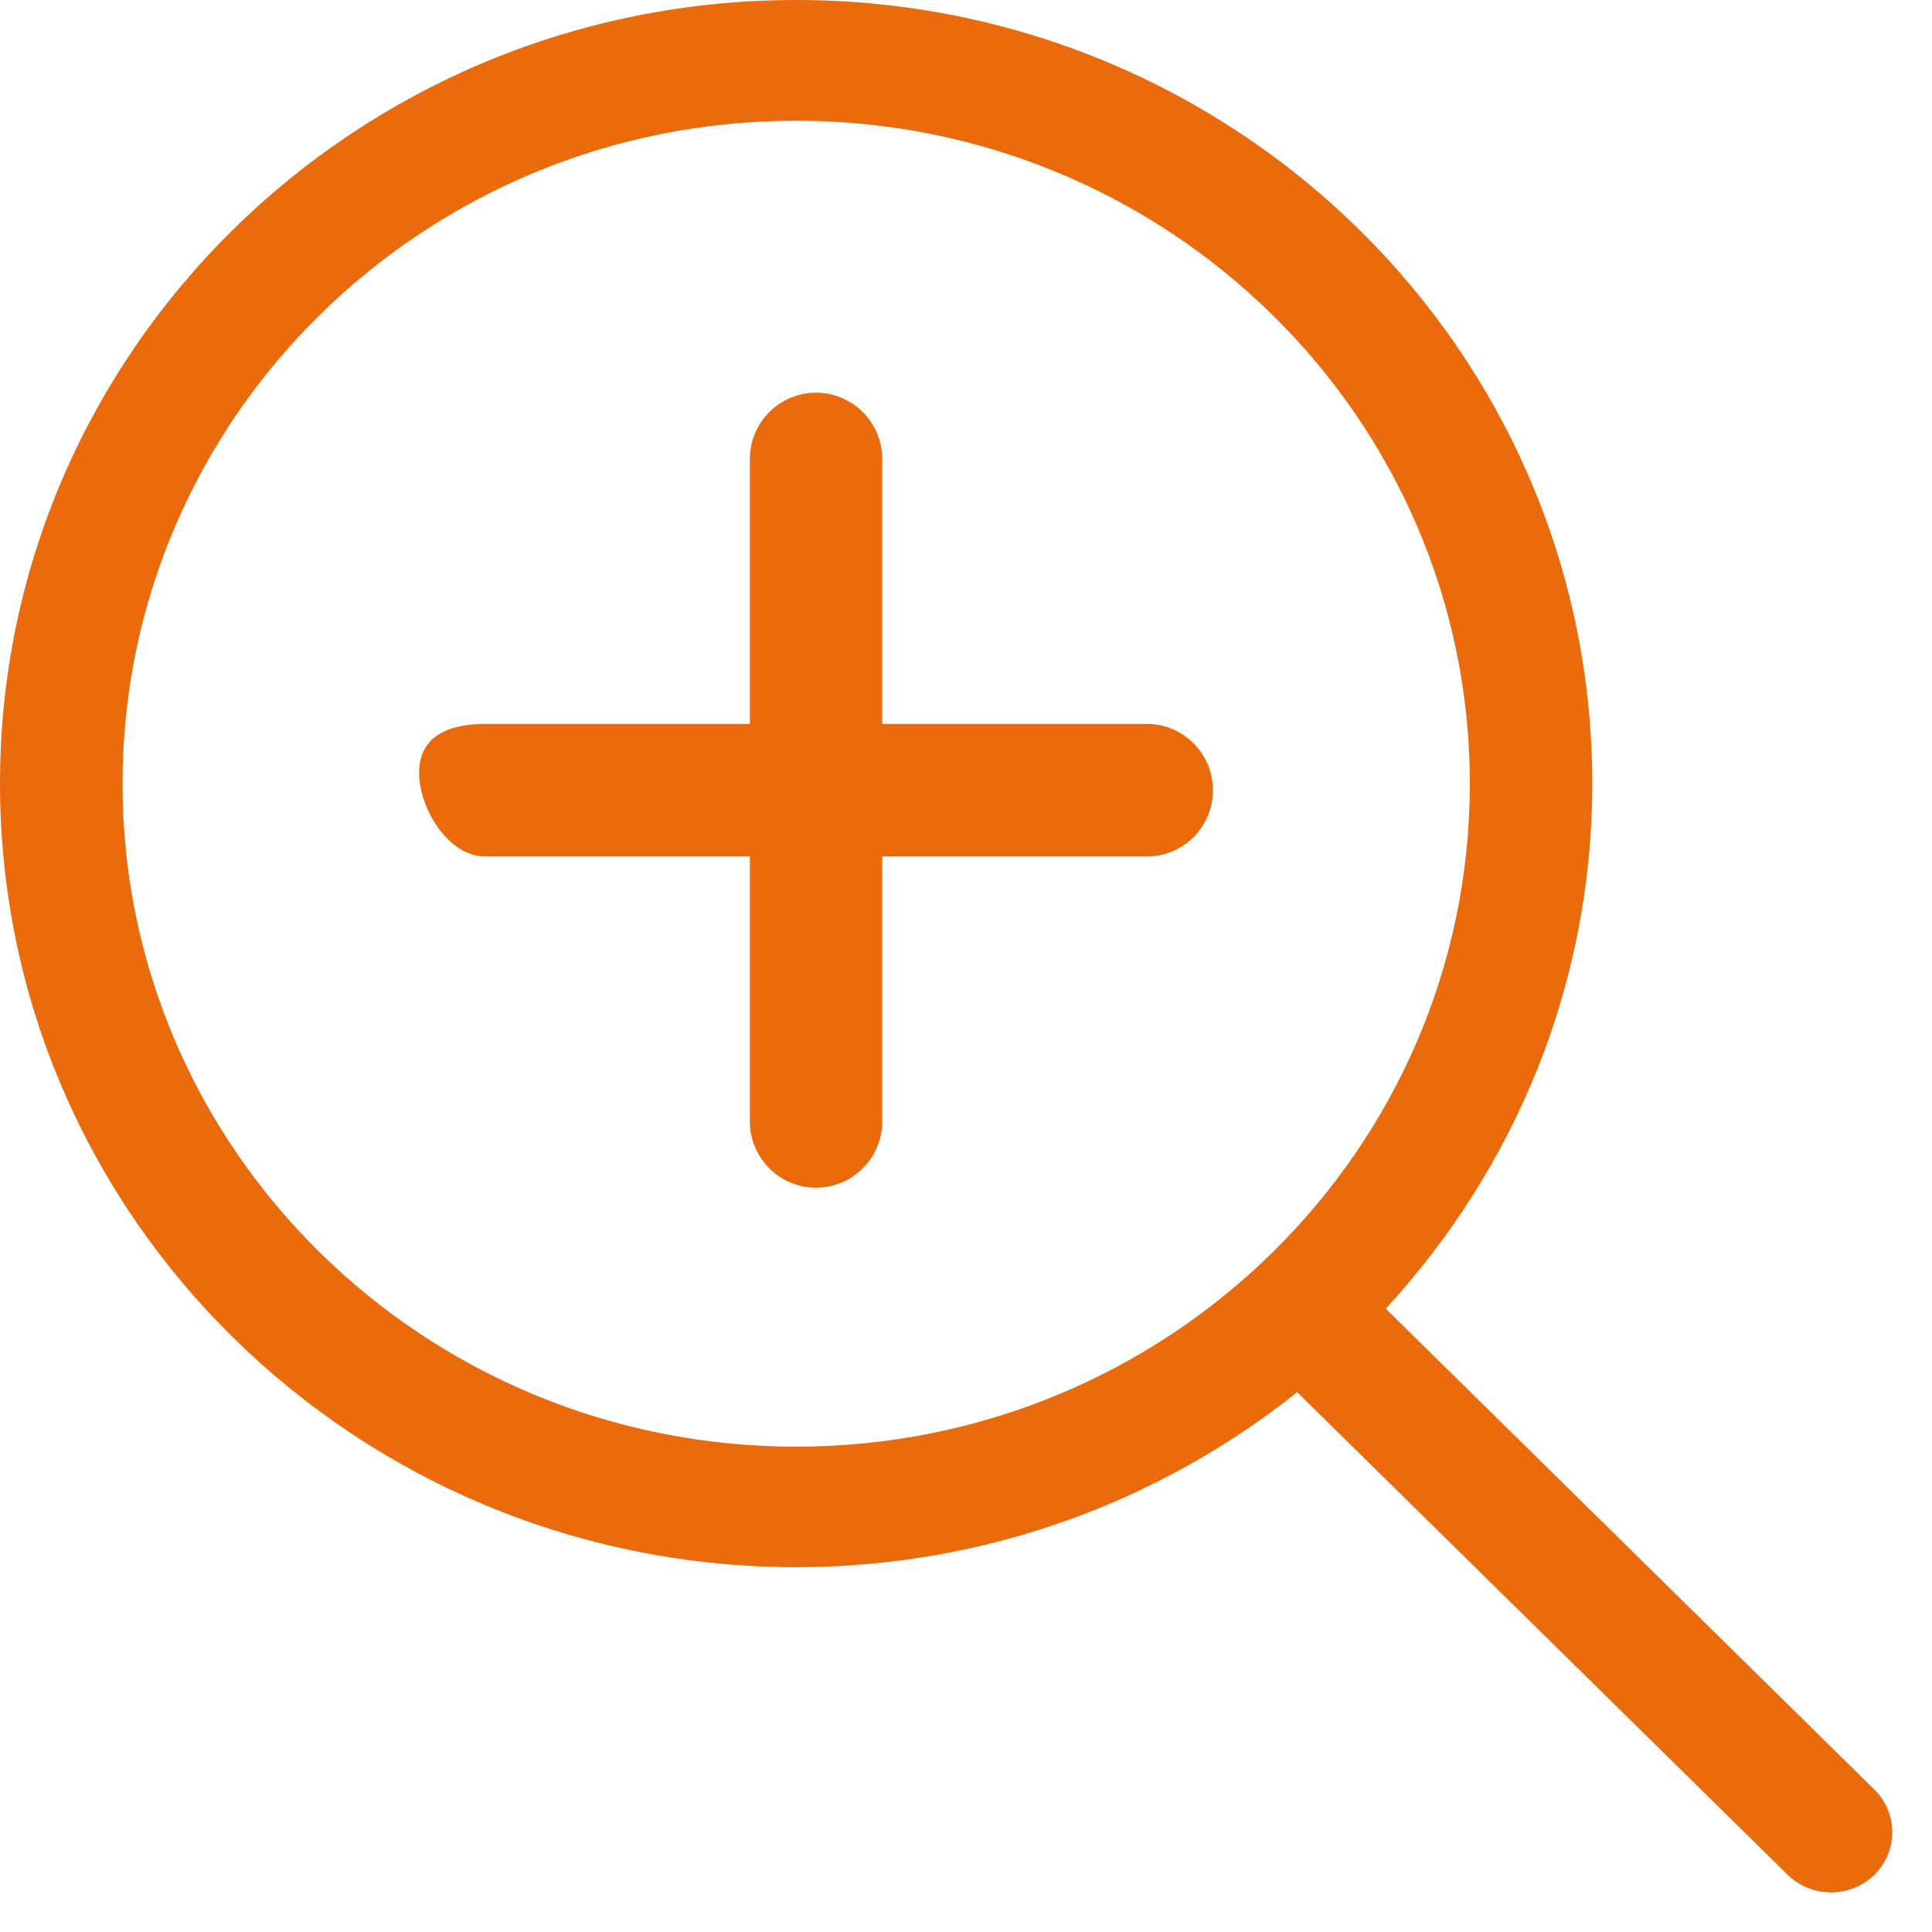
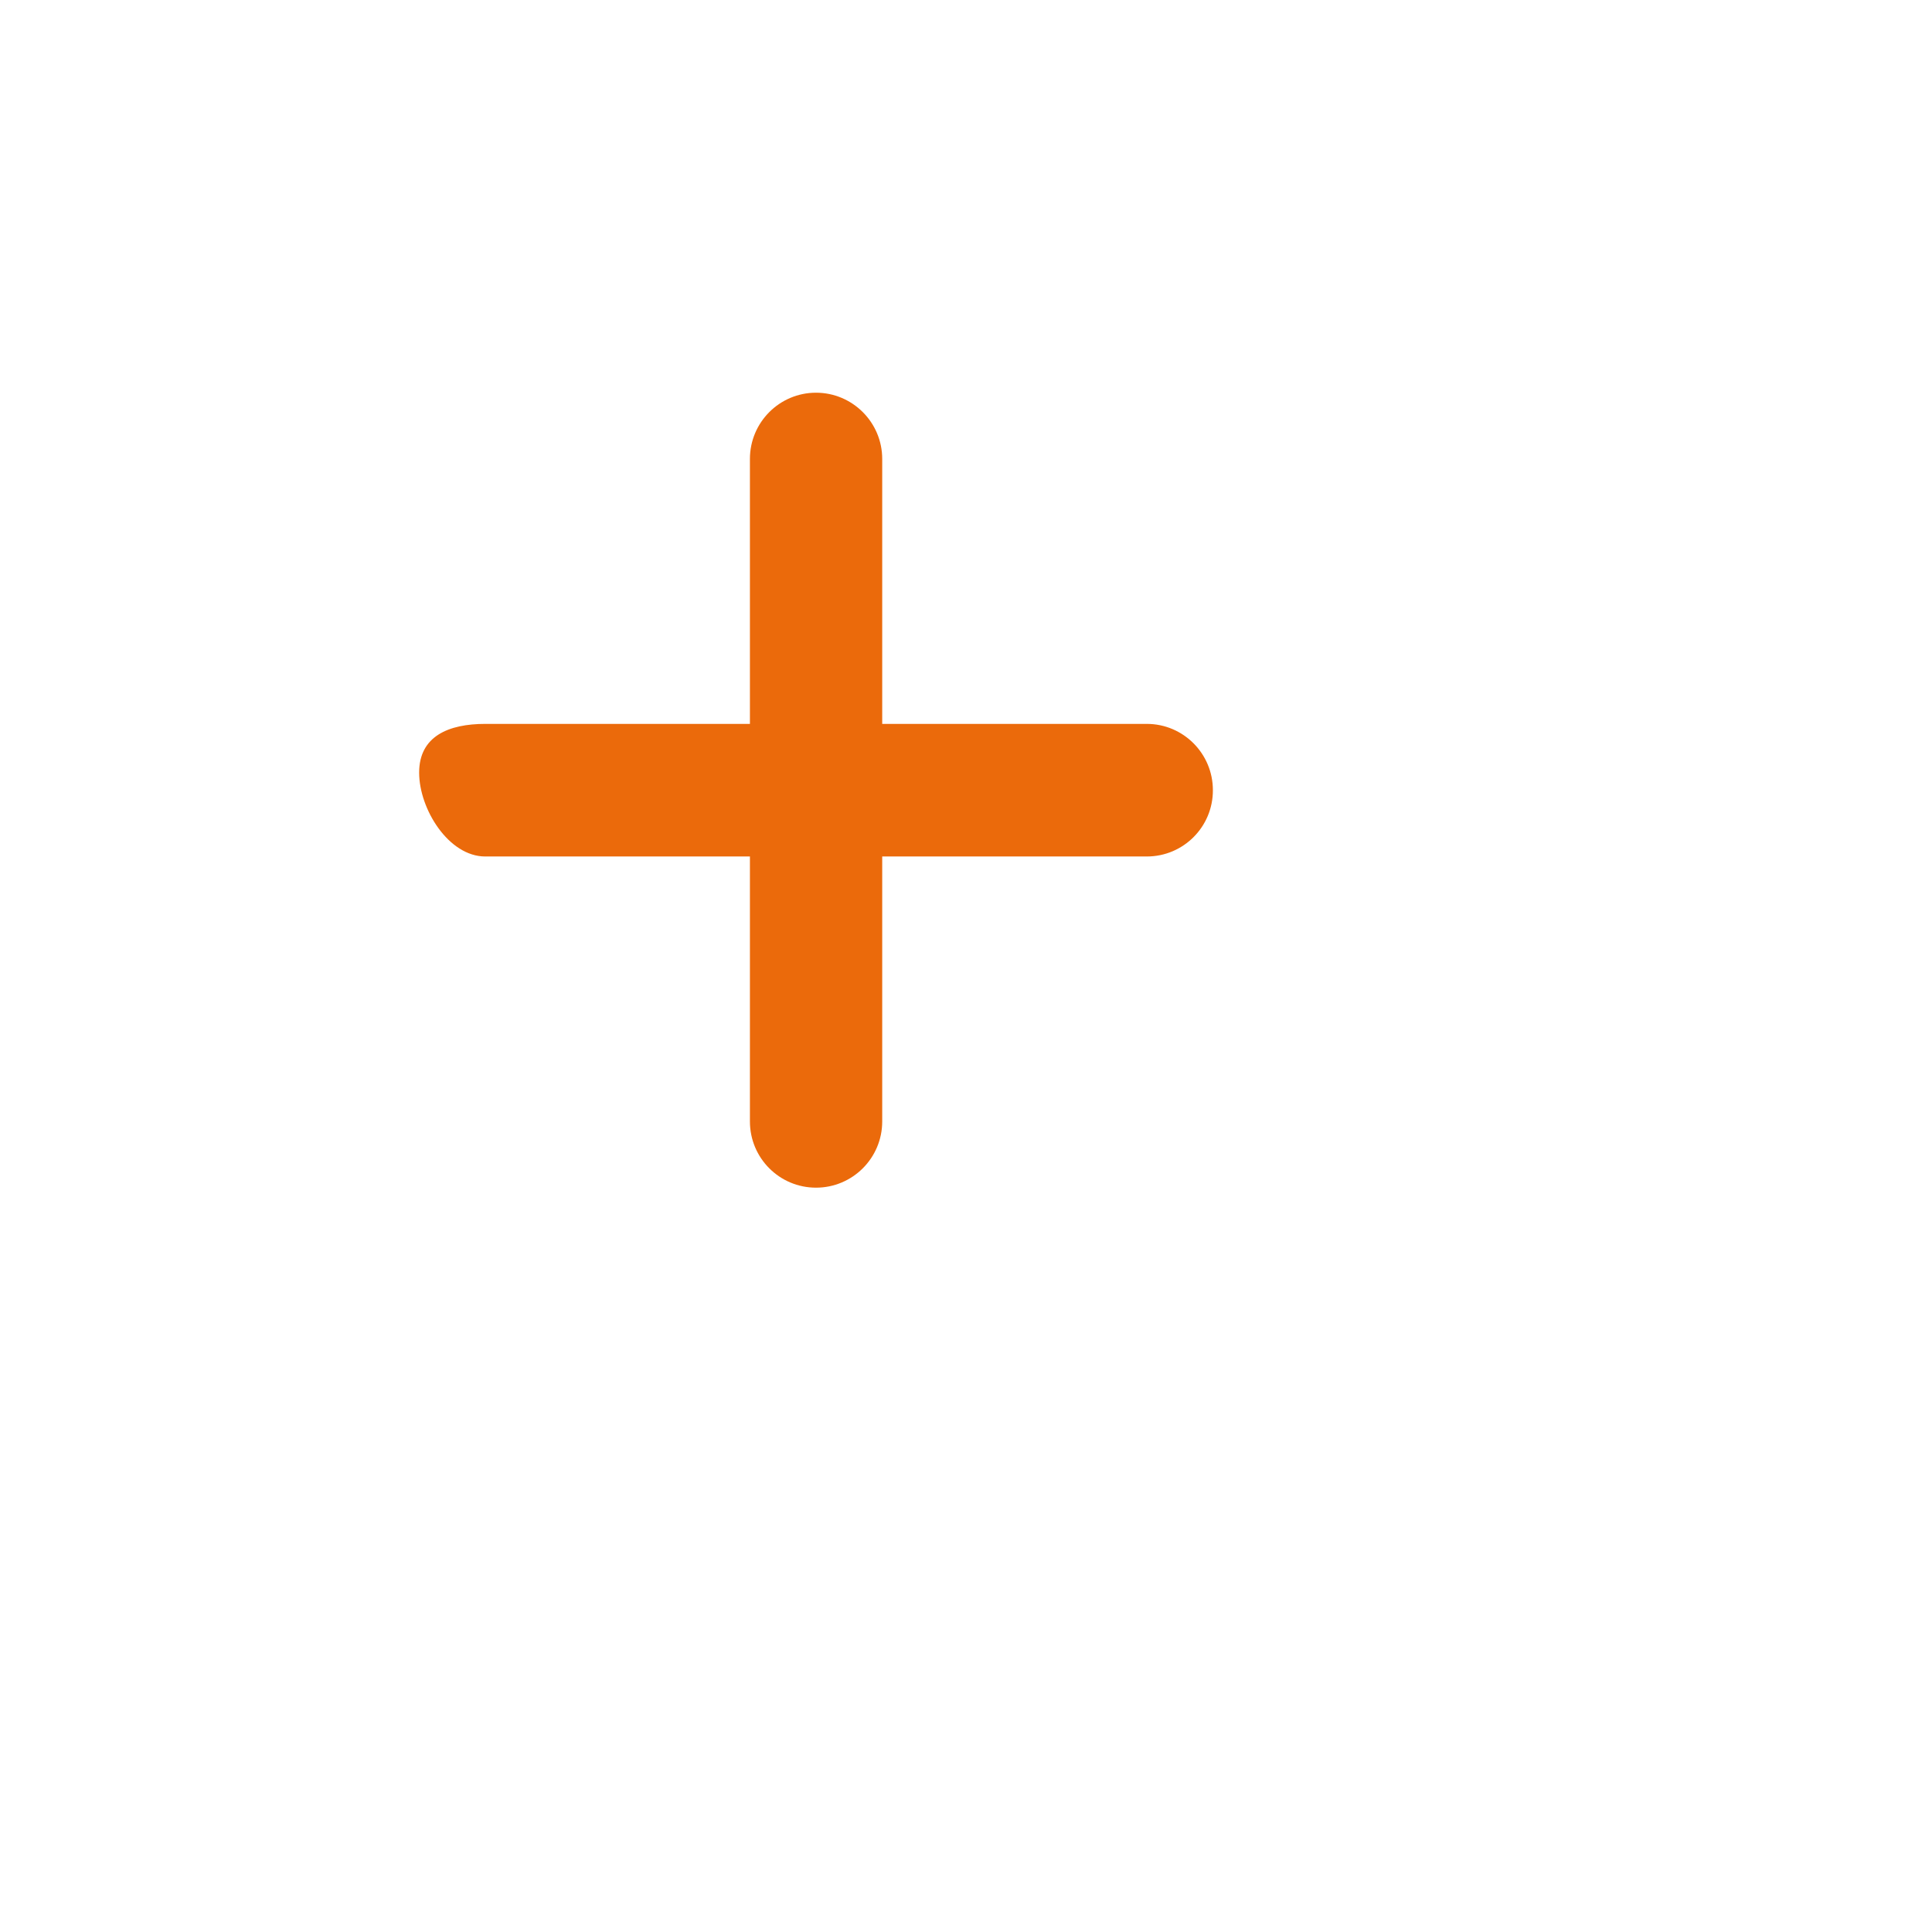
<svg xmlns="http://www.w3.org/2000/svg" version="1.1" x="0px" y="0px" width="19px" height="19px" viewBox="0 0 19 19" enable-background="new 0 0 19 19" xml:space="preserve">
  <defs>
</defs>
-   <path fill="#EB6A0B" d="M7.829,1.187c-3.658,0-6.624,2.919-6.624,6.52s2.966,6.52,6.624,6.52s6.626-2.919,6.626-6.52  S11.487,1.187,7.829,1.187 M18.433,18.438c-0.234,0.23-0.615,0.23-0.852,0l-4.824-4.747c-1.345,1.073-3.059,1.721-4.928,1.721  C3.505,15.411,0,11.961,0,7.706C0,3.45,3.505,0,7.829,0s7.83,3.45,7.83,7.706c0,1.99-0.772,3.797-2.031,5.164l4.805,4.729  C18.668,17.83,18.668,18.205,18.433,18.438" />
  <path fill="#EB6A0B" d="M11.278,8.423H8.676v2.606c0,0.36-0.292,0.651-0.651,0.651c-0.359,0-0.65-0.291-0.65-0.651V8.423H4.772  c-0.359,0-0.65-0.465-0.65-0.825c0-0.359,0.291-0.479,0.65-0.479h2.603V4.513c0-0.359,0.291-0.651,0.65-0.651  c0.359,0,0.651,0.292,0.651,0.651v2.606h2.602c0.359,0,0.65,0.292,0.65,0.652C11.929,8.131,11.638,8.423,11.278,8.423z" />
</svg>